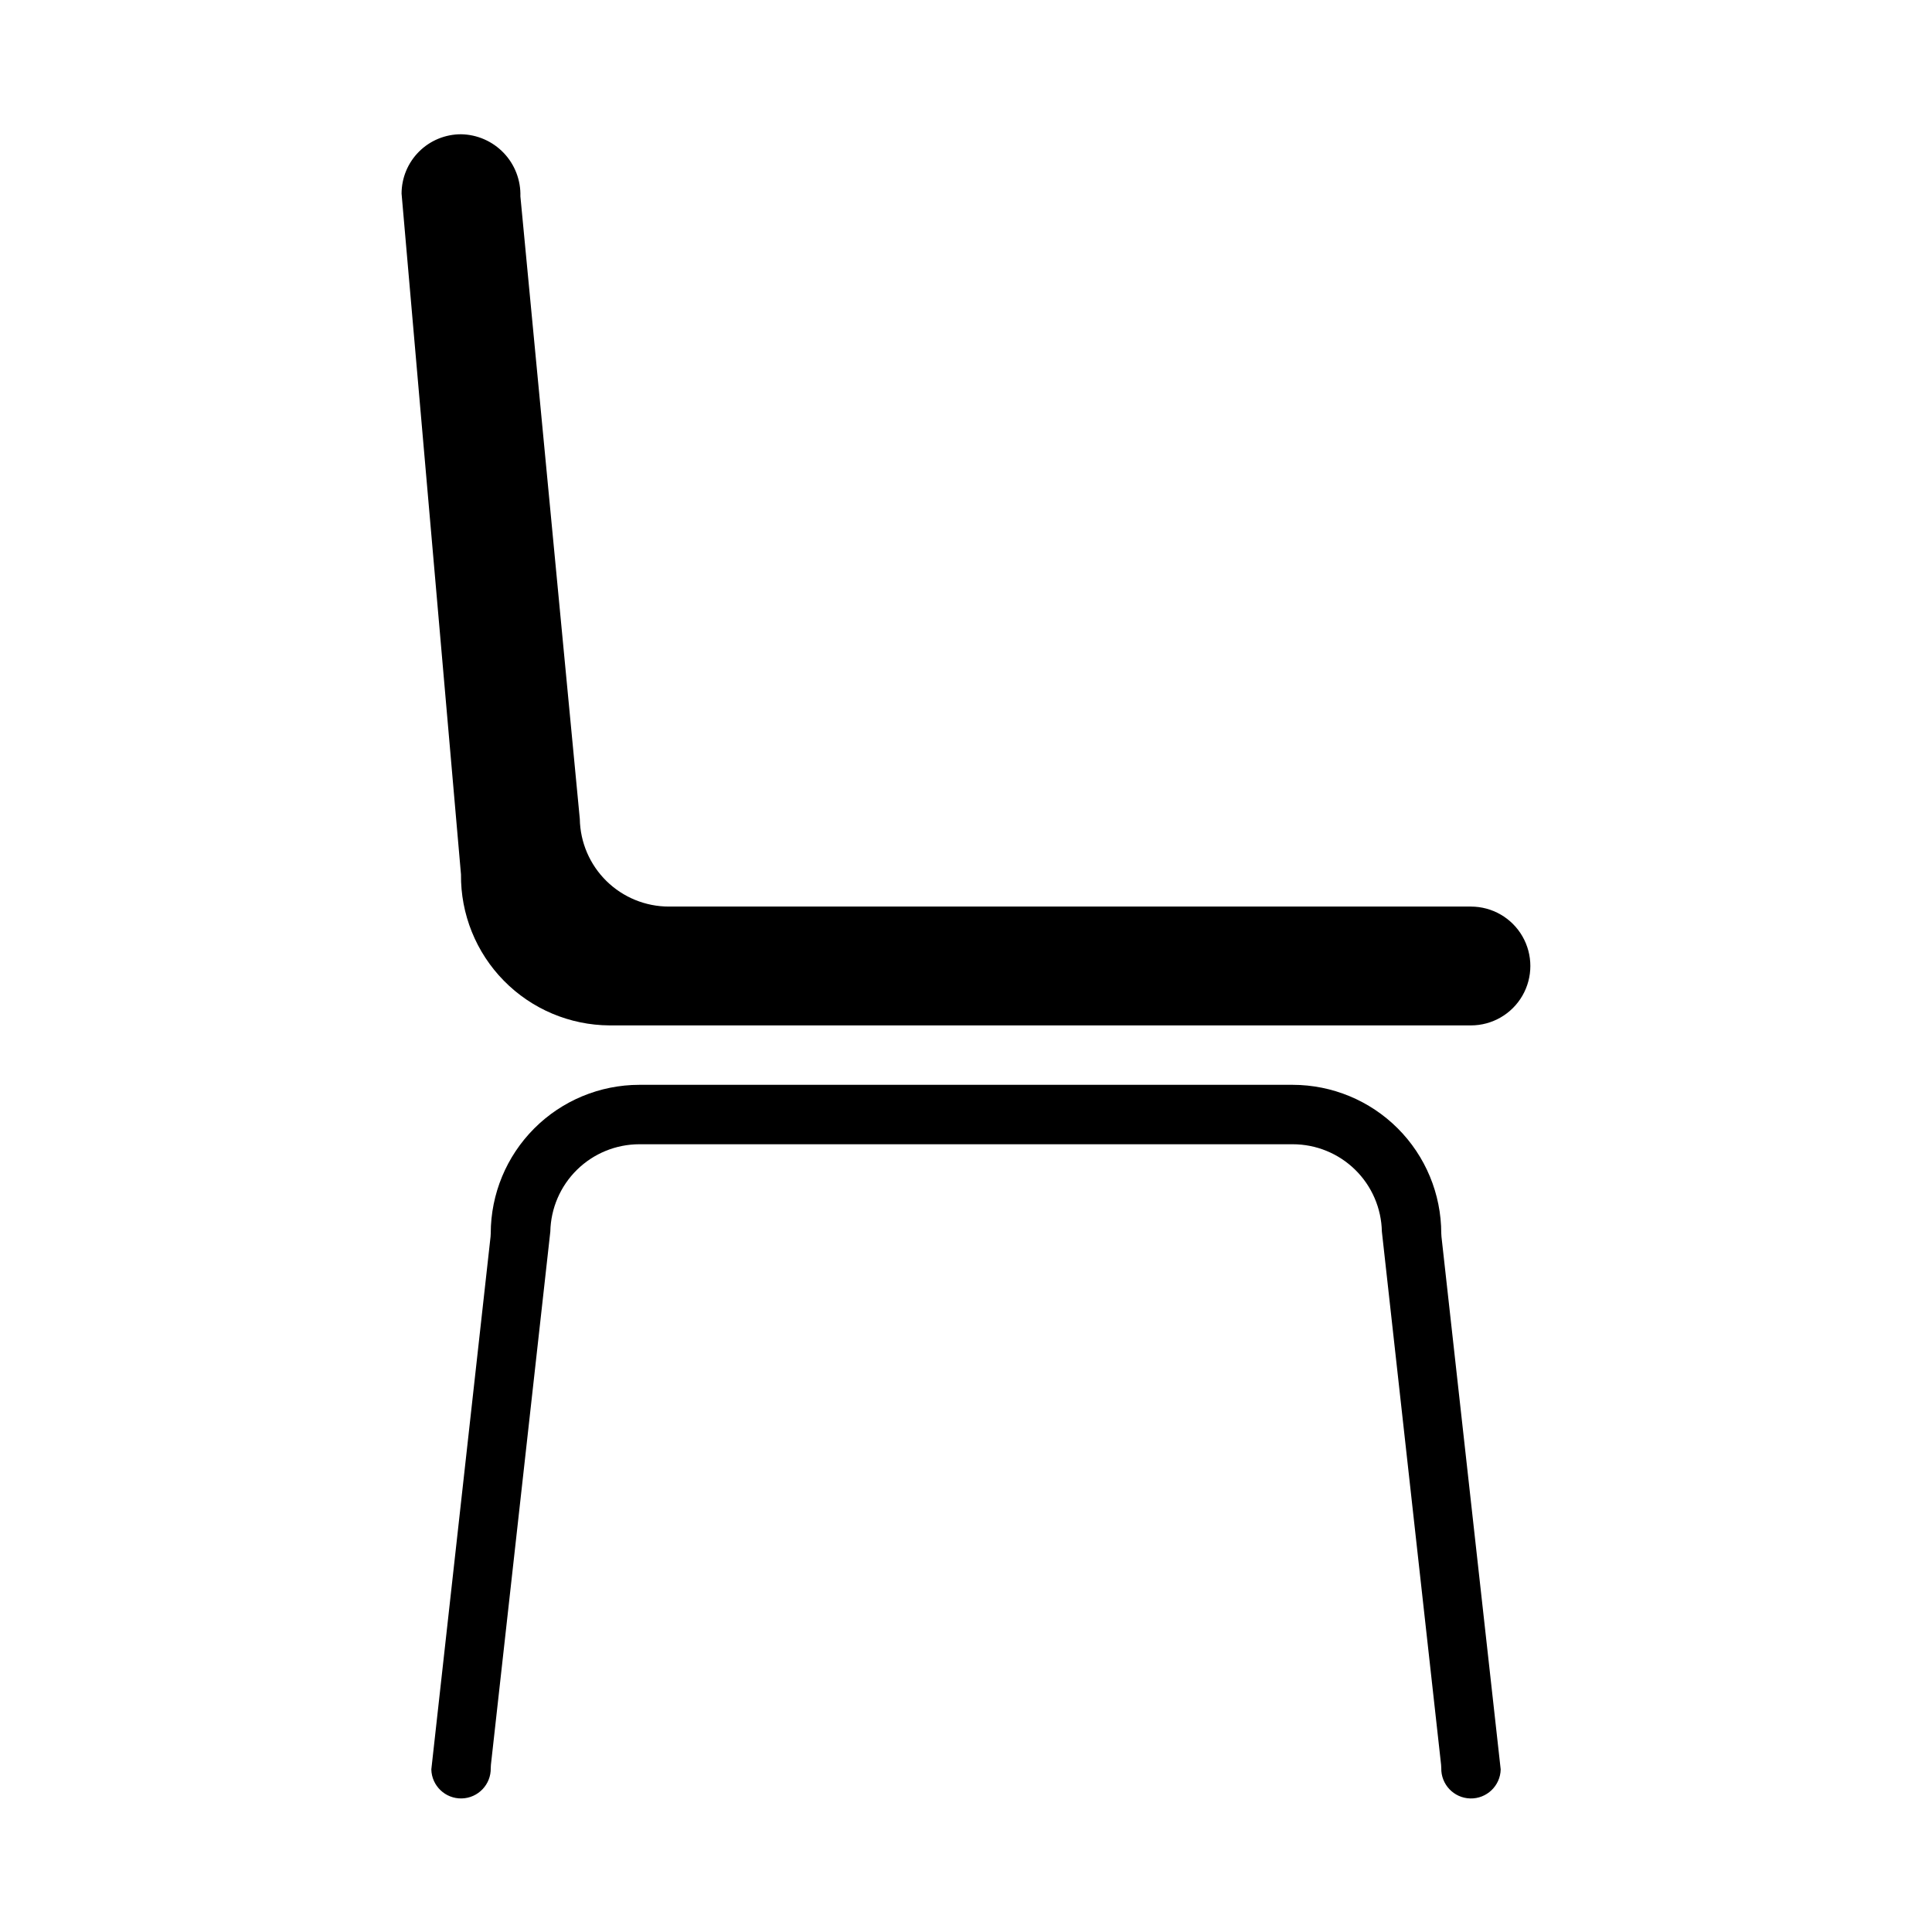
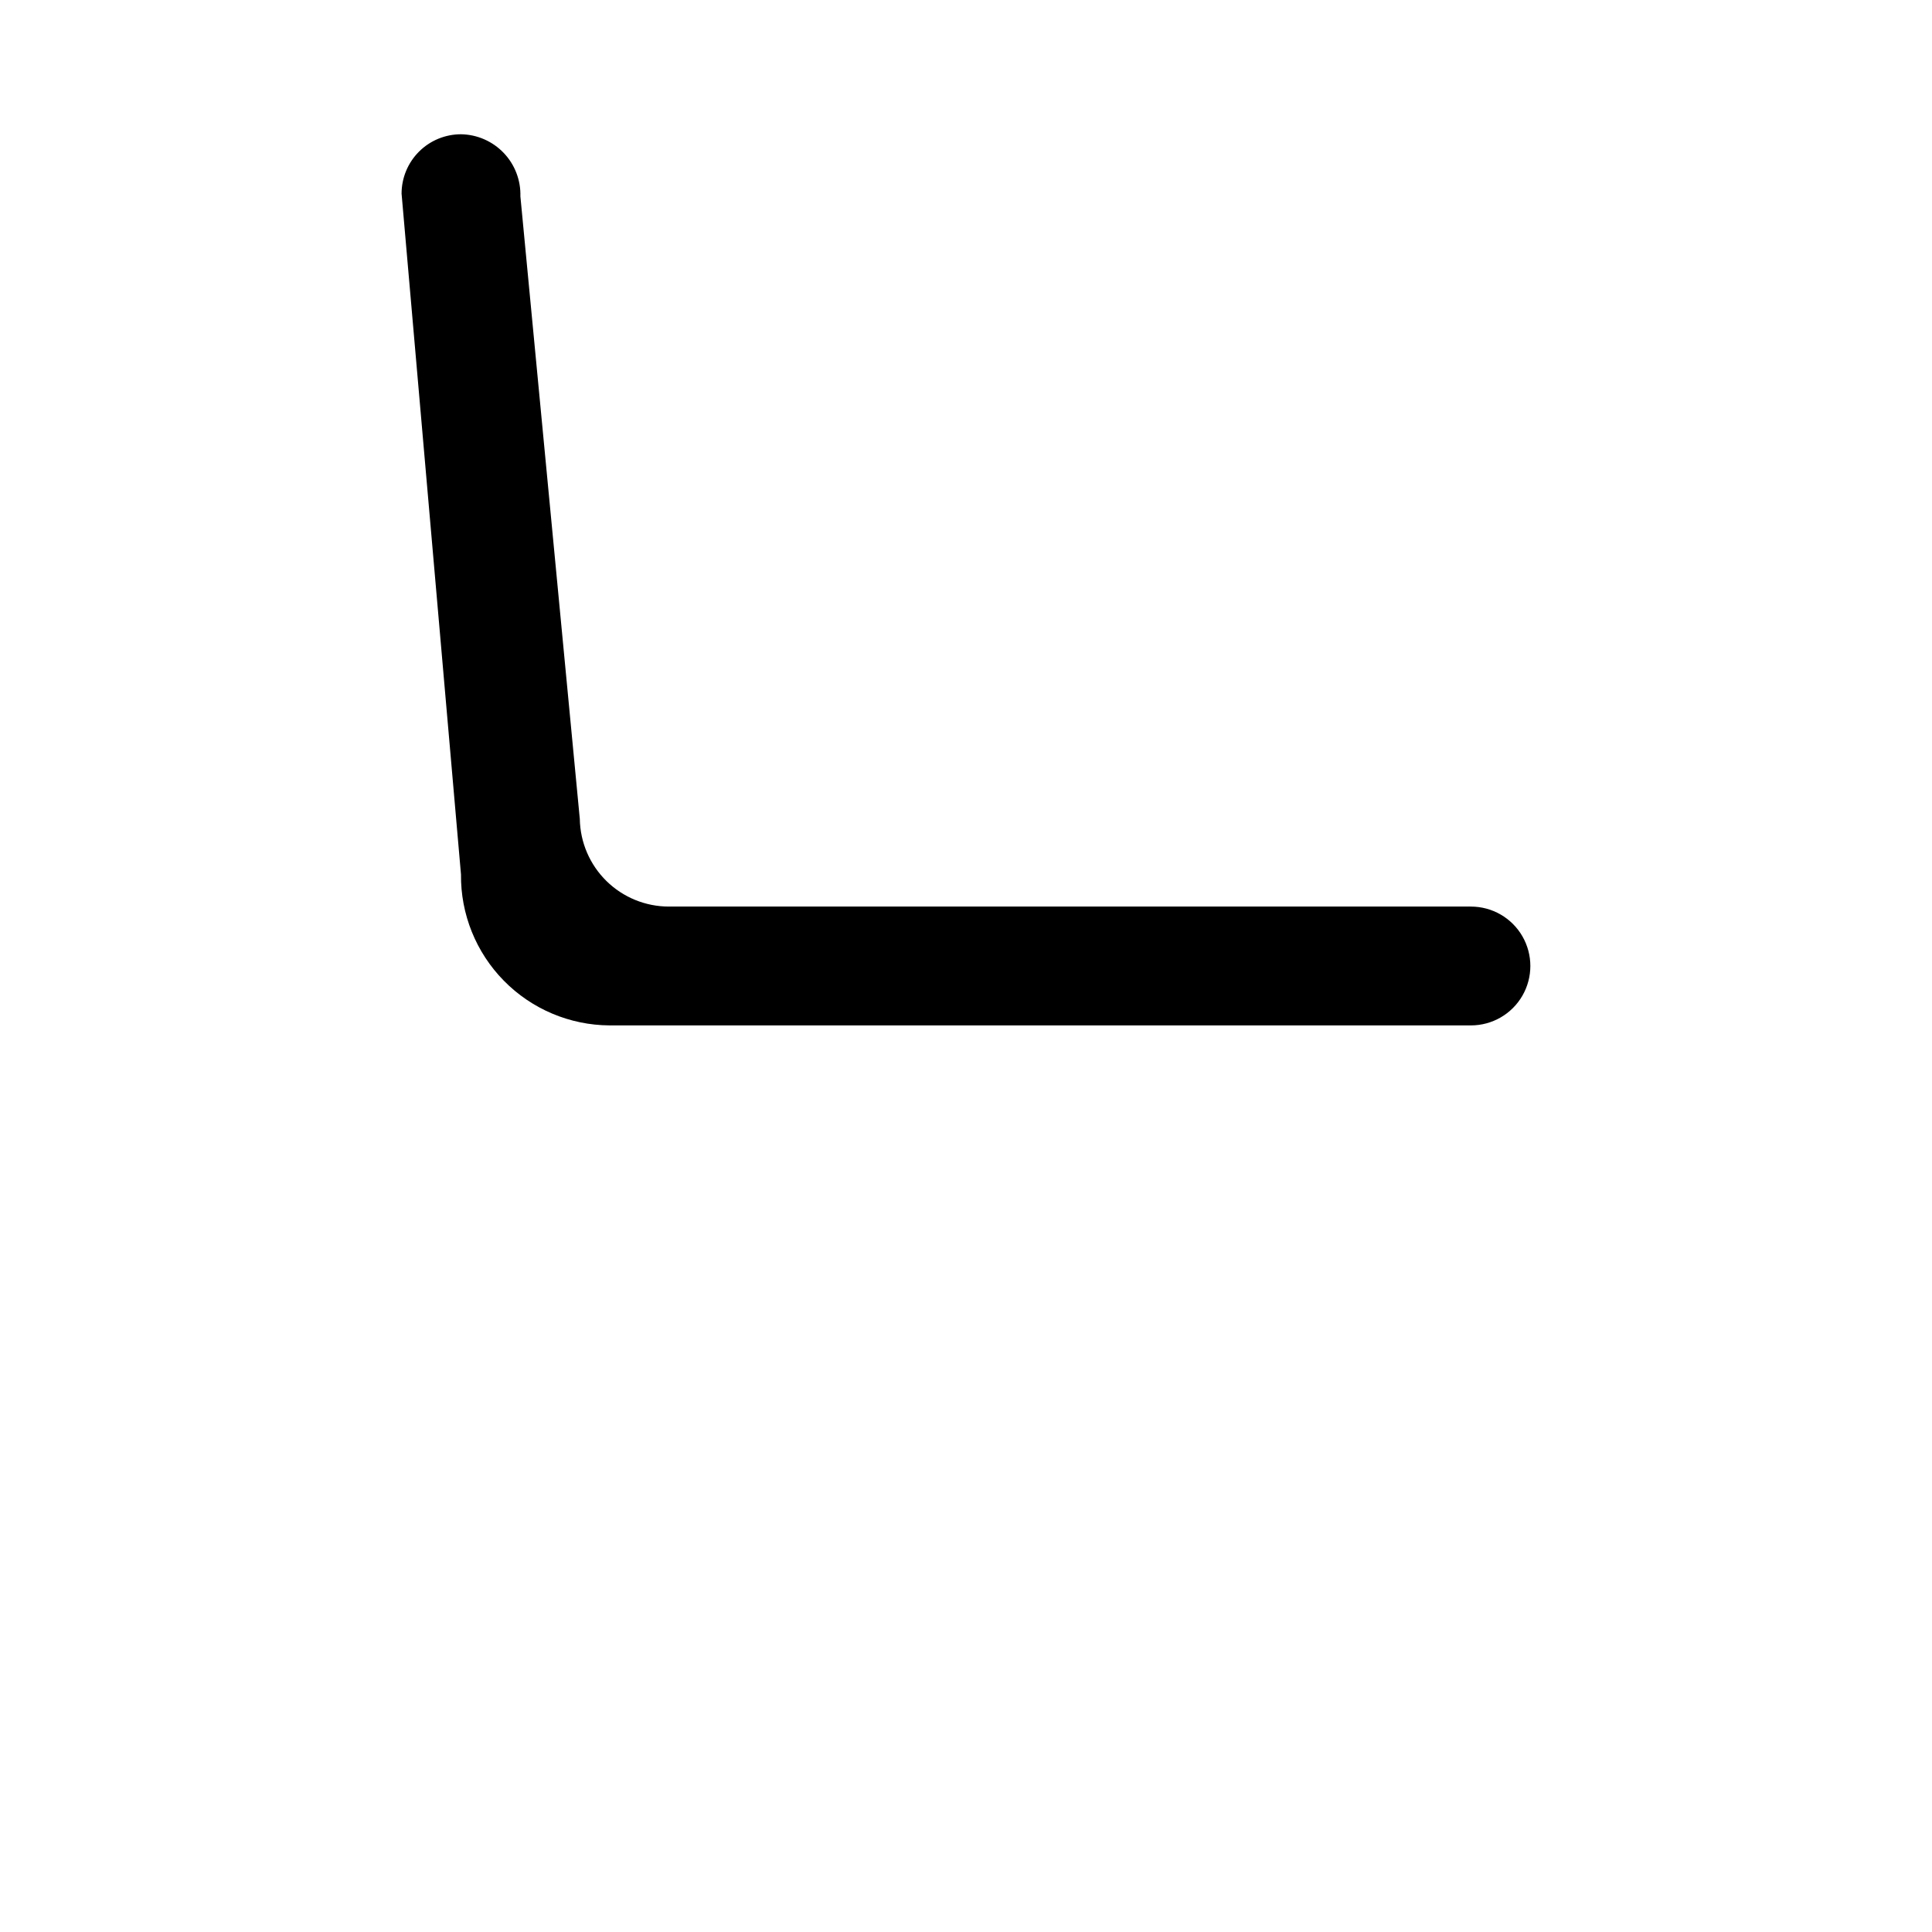
<svg xmlns="http://www.w3.org/2000/svg" fill="#000000" width="800px" height="800px" version="1.1" viewBox="144 144 512 512">
  <g>
-     <path d="m525.95 470.85c-0.012-10.438-4.16-20.441-11.539-27.82s-17.383-11.527-27.82-11.539h-173.18c-10.434 0.012-20.438 4.16-27.816 11.539s-11.531 17.383-11.543 27.82c0 0.289-0.016 0.578-0.047 0.863l-15.699 141.2c0.102 4.348 3.707 7.789 8.055 7.691 4.348-0.102 7.789-3.707 7.691-8.055 0-0.289 0.016-0.578 0.047-0.867l15.742-141.31v0.004c0.129-6.172 2.664-12.051 7.07-16.375 4.402-4.324 10.328-6.75 16.5-6.762h173.18c6.184 0 12.117 2.422 16.531 6.746 4.418 4.324 6.961 10.211 7.086 16.391l15.695 141.31c0.031 0.289 0.047 0.578 0.047 0.867-0.098 4.348 3.344 7.953 7.691 8.055 4.348 0.098 7.953-3.344 8.055-7.691l-15.695-141.2c-0.035-0.285-0.051-0.574-0.051-0.863z" />
    <path d="m533.82 384.25h-212.55c-6.191 0-12.137-2.43-16.555-6.769-4.418-4.344-6.953-10.246-7.059-16.438l-15.742-164.97h-0.004c0.133-4.285-1.457-8.445-4.418-11.543-2.961-3.102-7.039-4.883-11.324-4.949-4.176 0-8.184 1.66-11.133 4.609-2.953 2.953-4.613 6.957-4.613 11.133l15.742 180.38 0.004 0.004c-0.117 10.535 3.973 20.684 11.359 28.195 7.387 7.516 17.461 11.777 28 11.84h228.29c5.625 0 10.82-3 13.633-7.871s2.812-10.875 0-15.746-8.008-7.871-13.633-7.871z" />
  </g>
</svg>